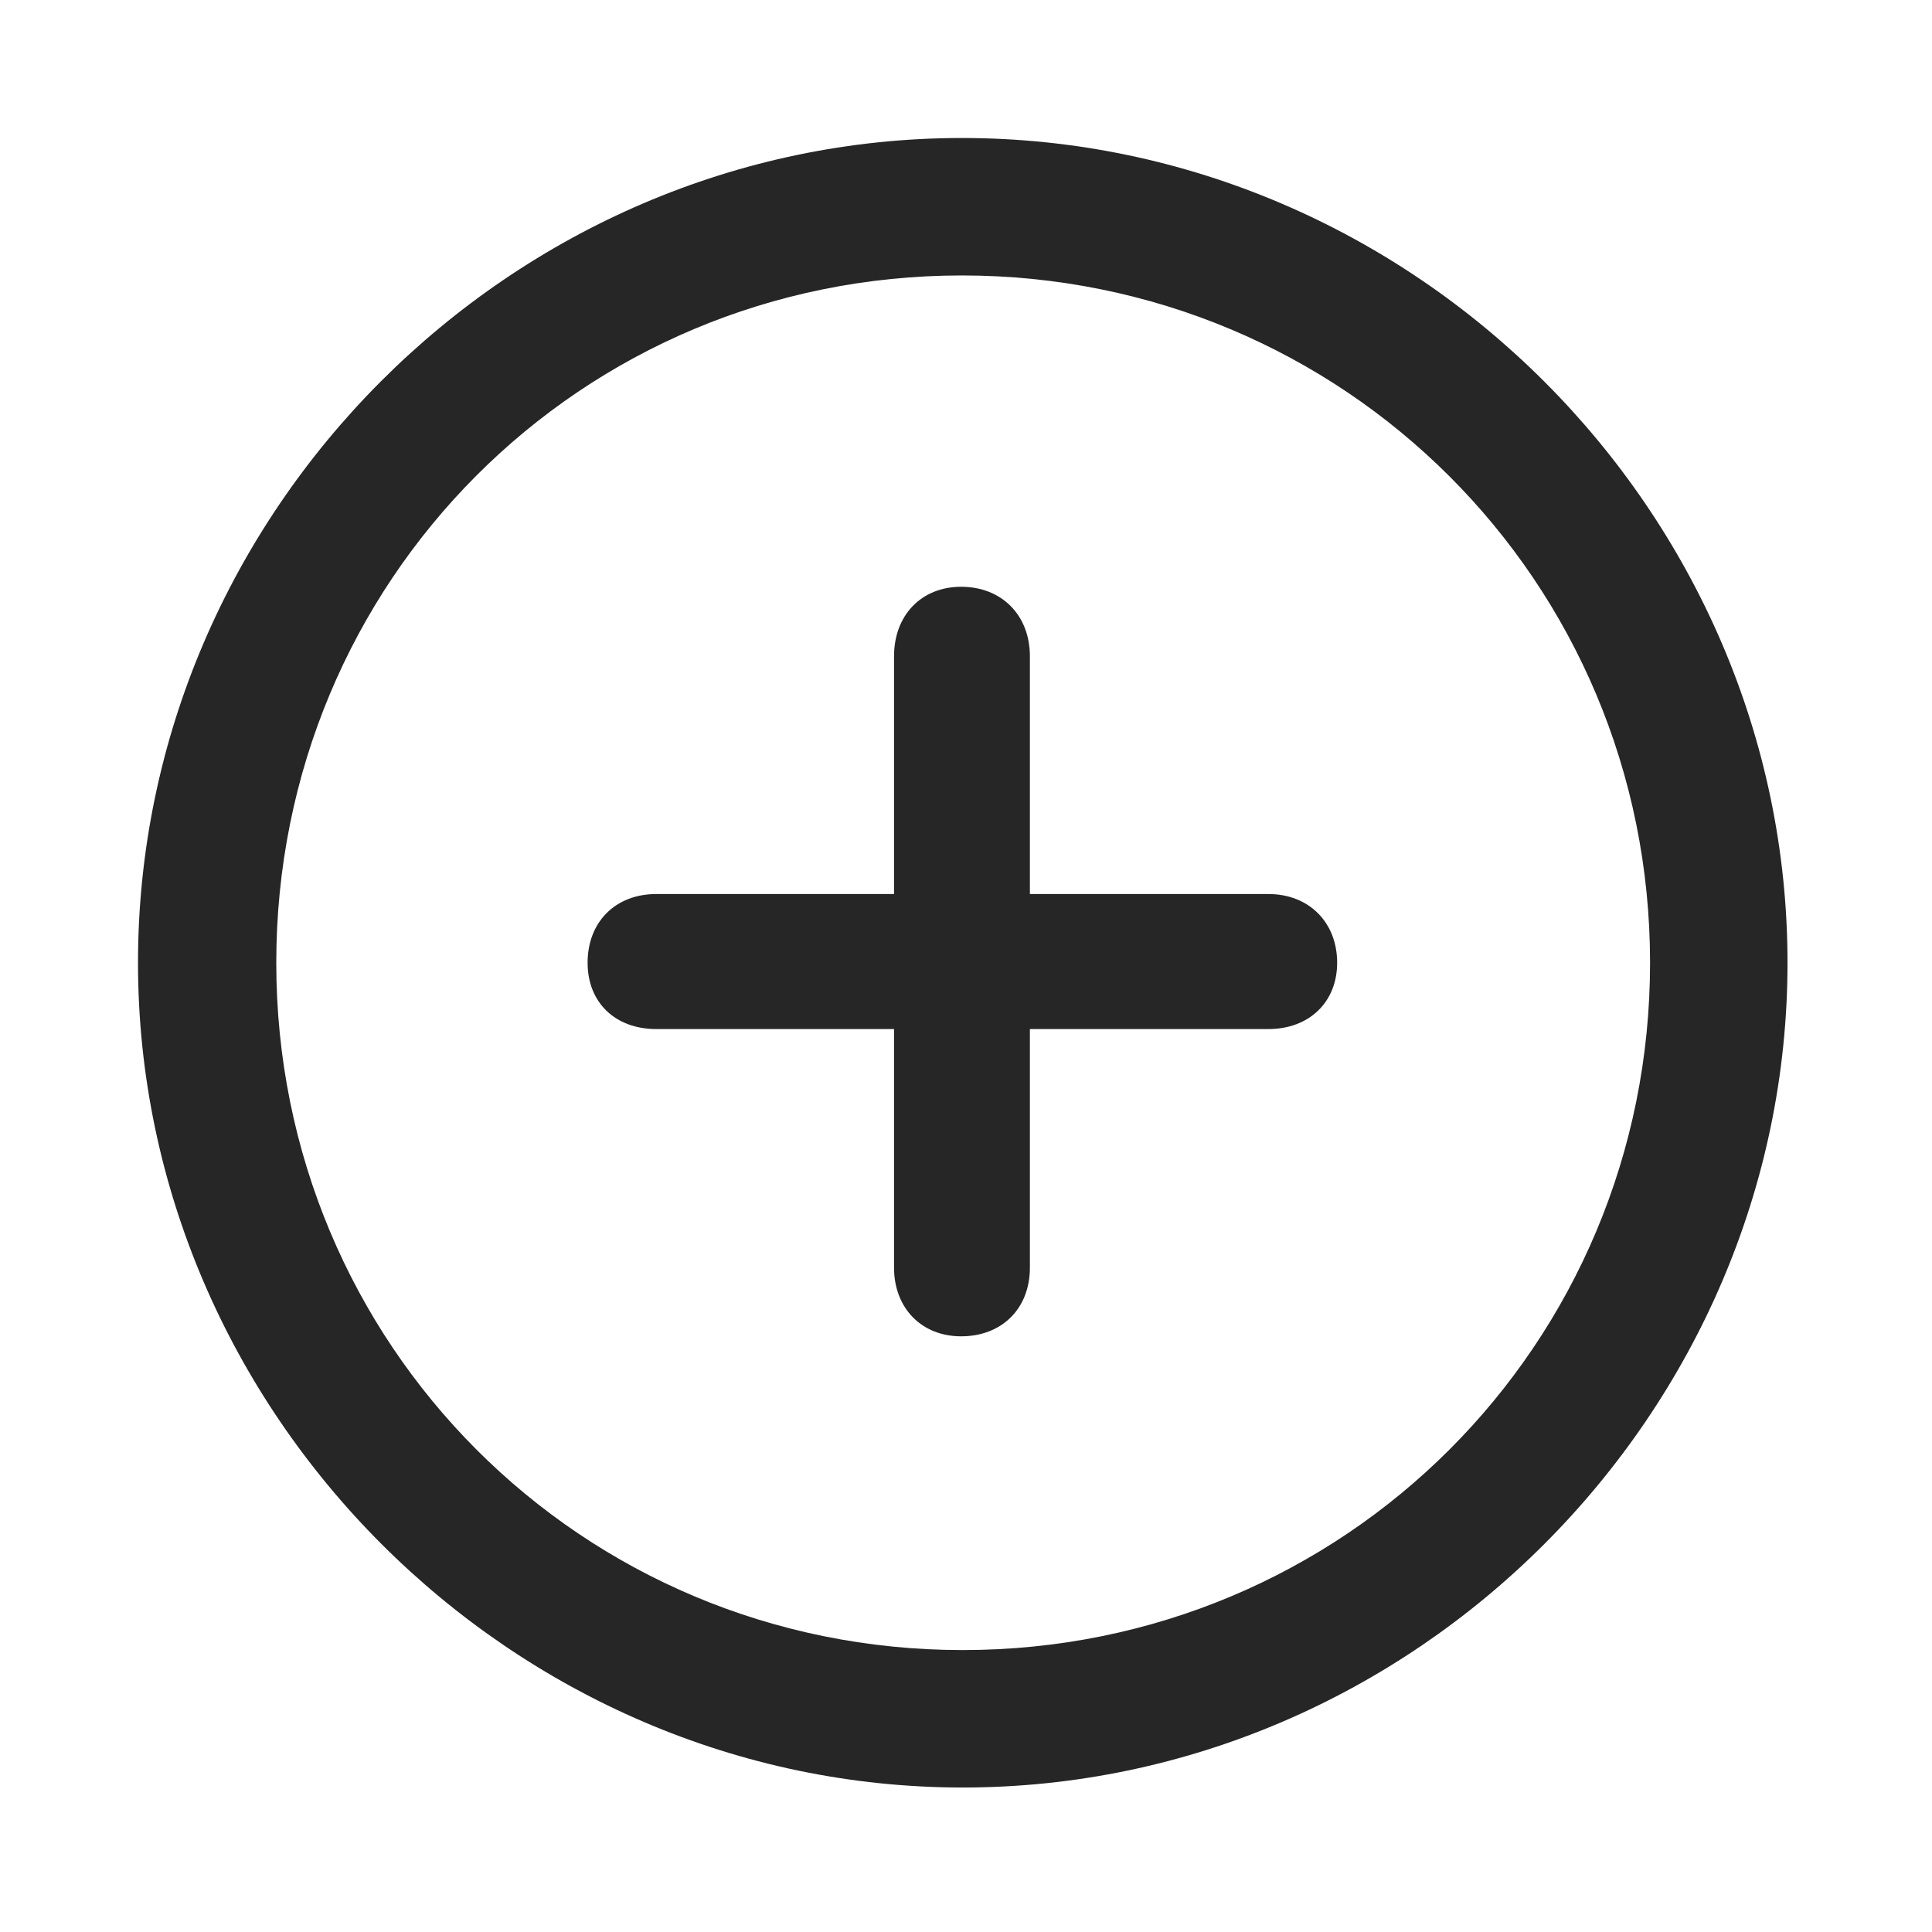
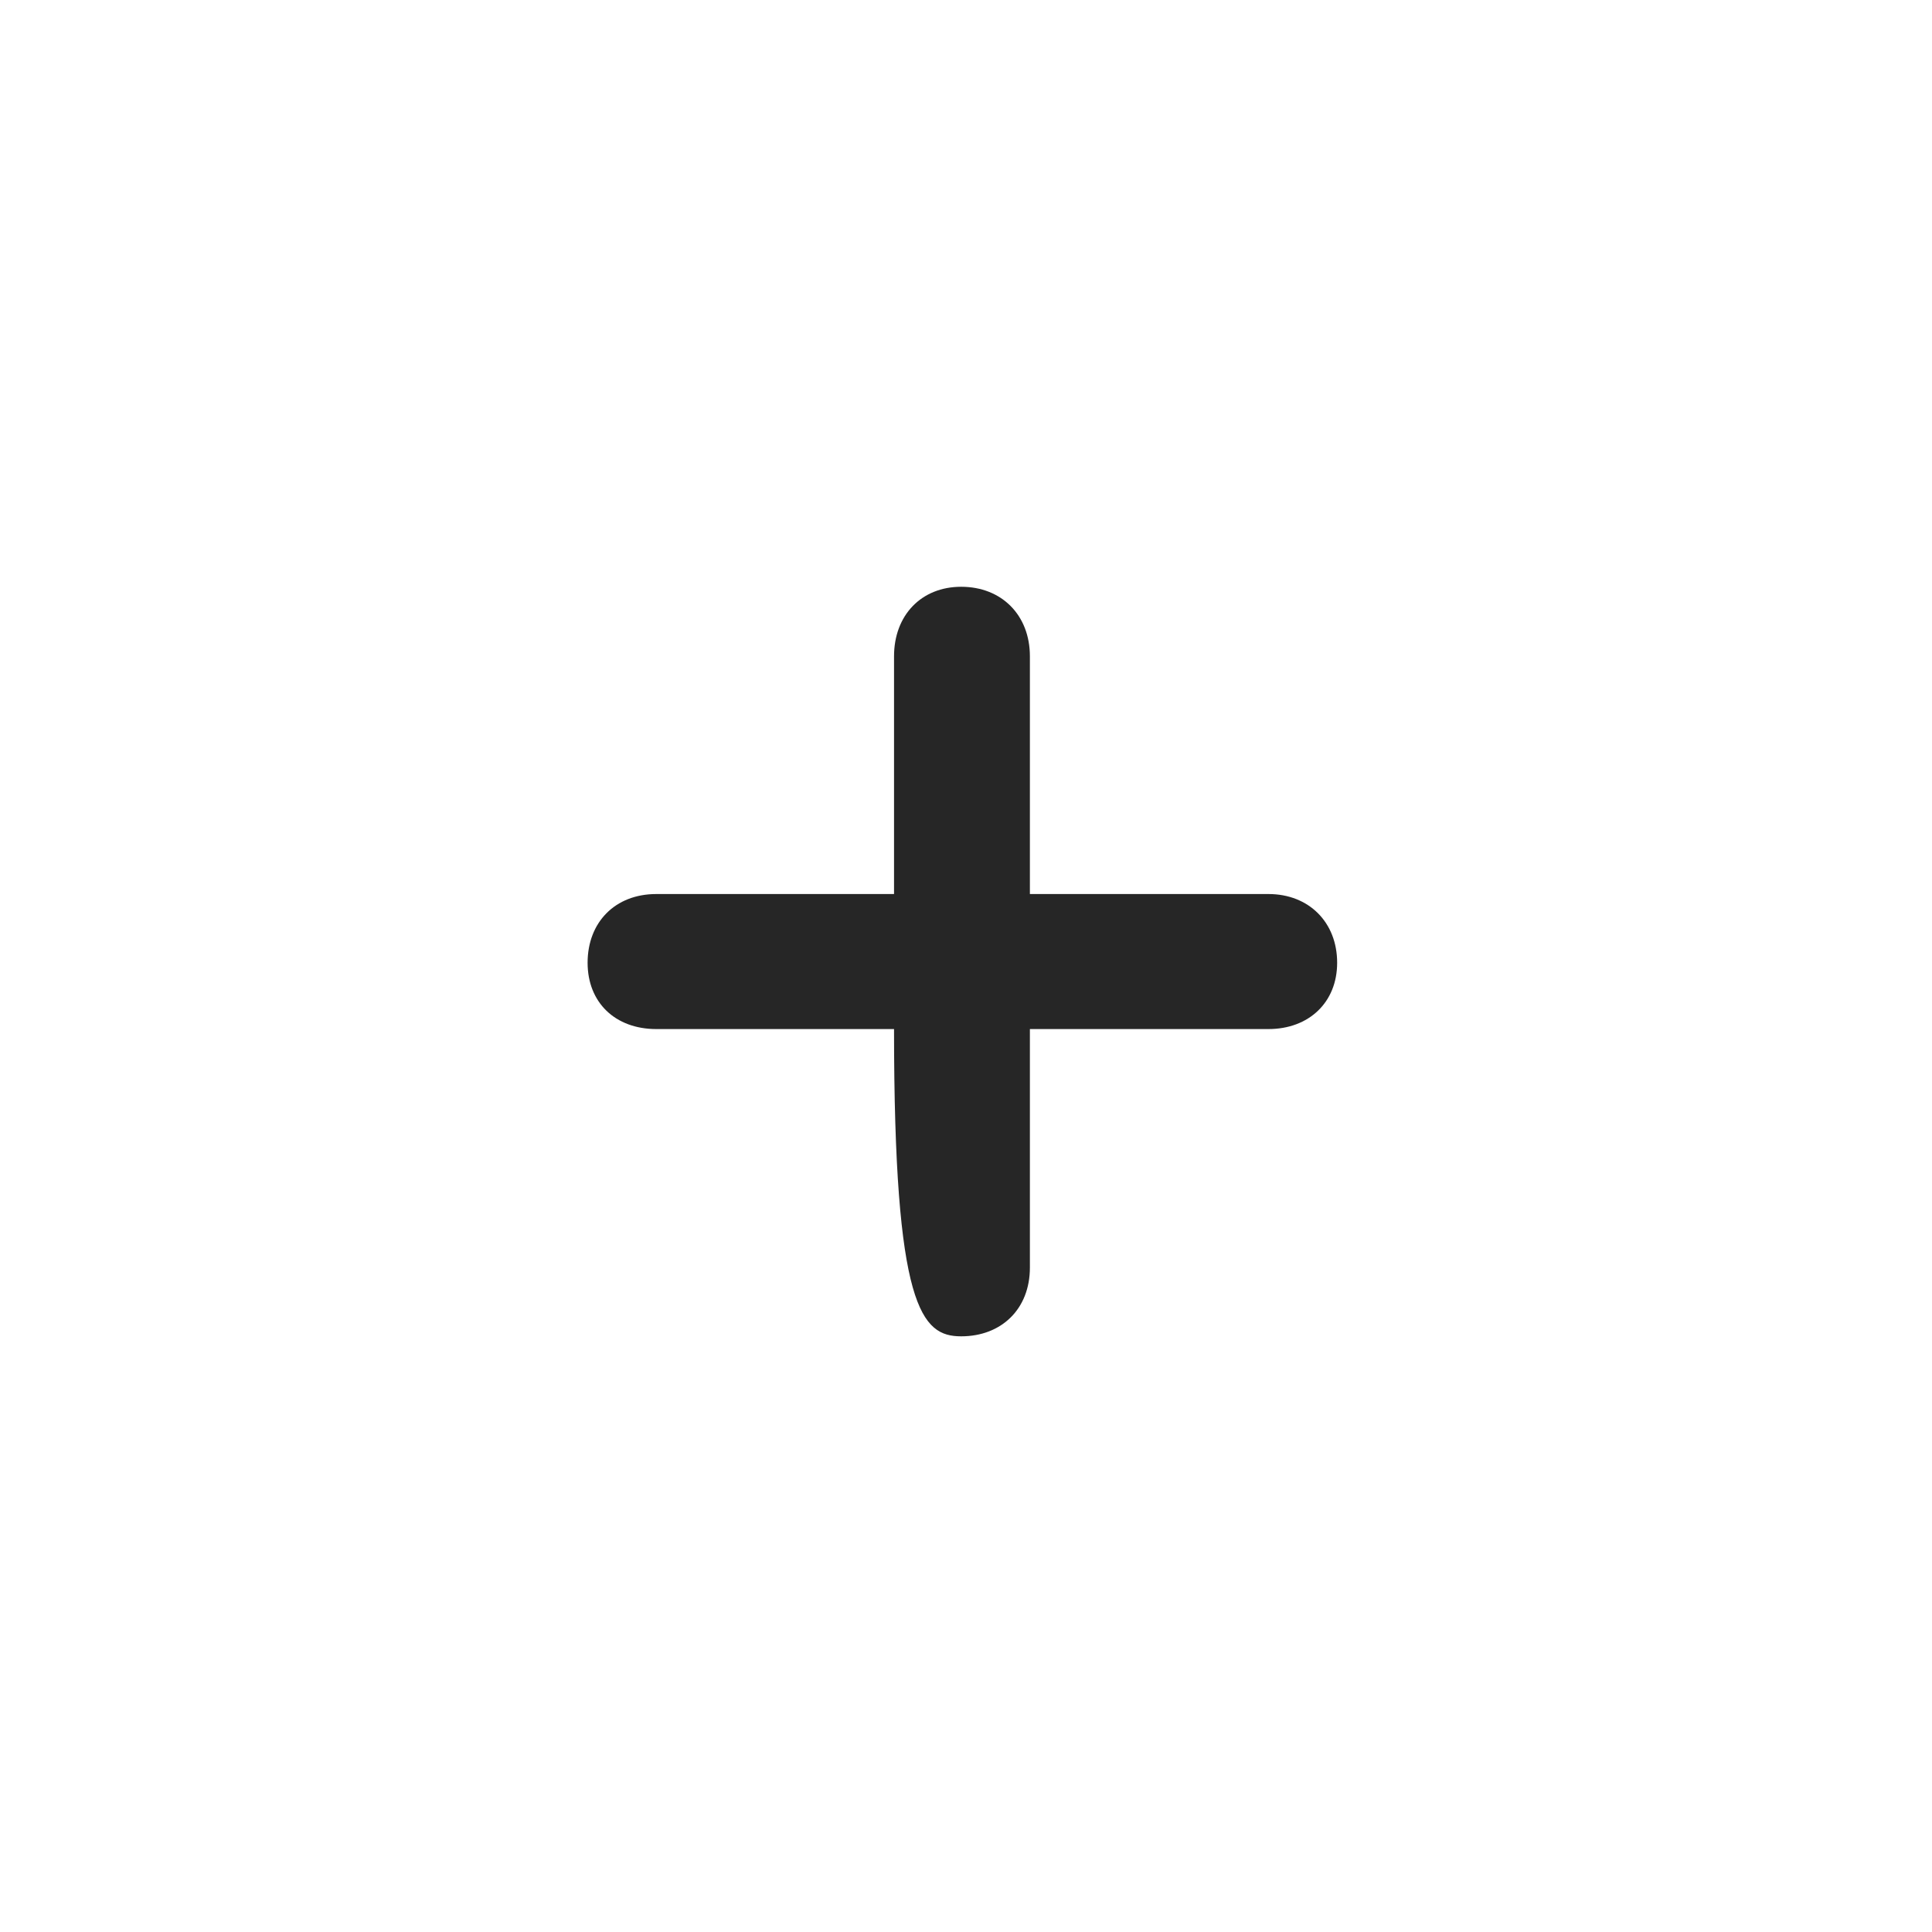
<svg xmlns="http://www.w3.org/2000/svg" width="28" height="28" viewBox="0 0 28 28" fill="none">
-   <path d="M13.953 25.906C20.492 25.906 25.906 20.48 25.906 13.953C25.906 7.414 20.48 2 13.941 2C7.414 2 2 7.414 2 13.953C2 20.48 7.426 25.906 13.953 25.906ZM13.953 23.914C8.422 23.914 4.004 19.484 4.004 13.953C4.004 8.422 8.41 3.992 13.941 3.992C19.473 3.992 23.914 8.422 23.914 13.953C23.914 19.484 19.484 23.914 13.953 23.914Z" fill="black" fill-opacity="0.85" />
-   <path d="M8.516 13.953C8.516 14.527 8.914 14.914 9.512 14.914H12.957V18.371C12.957 18.957 13.355 19.367 13.93 19.367C14.516 19.367 14.926 18.969 14.926 18.371V14.914H18.383C18.969 14.914 19.379 14.527 19.379 13.953C19.379 13.367 18.969 12.957 18.383 12.957H14.926V9.512C14.926 8.914 14.516 8.504 13.93 8.504C13.355 8.504 12.957 8.914 12.957 9.512V12.957H9.512C8.914 12.957 8.516 13.367 8.516 13.953Z" fill="black" fill-opacity="0.85" />
+   <path d="M8.516 13.953C8.516 14.527 8.914 14.914 9.512 14.914H12.957C12.957 18.957 13.355 19.367 13.93 19.367C14.516 19.367 14.926 18.969 14.926 18.371V14.914H18.383C18.969 14.914 19.379 14.527 19.379 13.953C19.379 13.367 18.969 12.957 18.383 12.957H14.926V9.512C14.926 8.914 14.516 8.504 13.93 8.504C13.355 8.504 12.957 8.914 12.957 9.512V12.957H9.512C8.914 12.957 8.516 13.367 8.516 13.953Z" fill="black" fill-opacity="0.85" />
</svg>